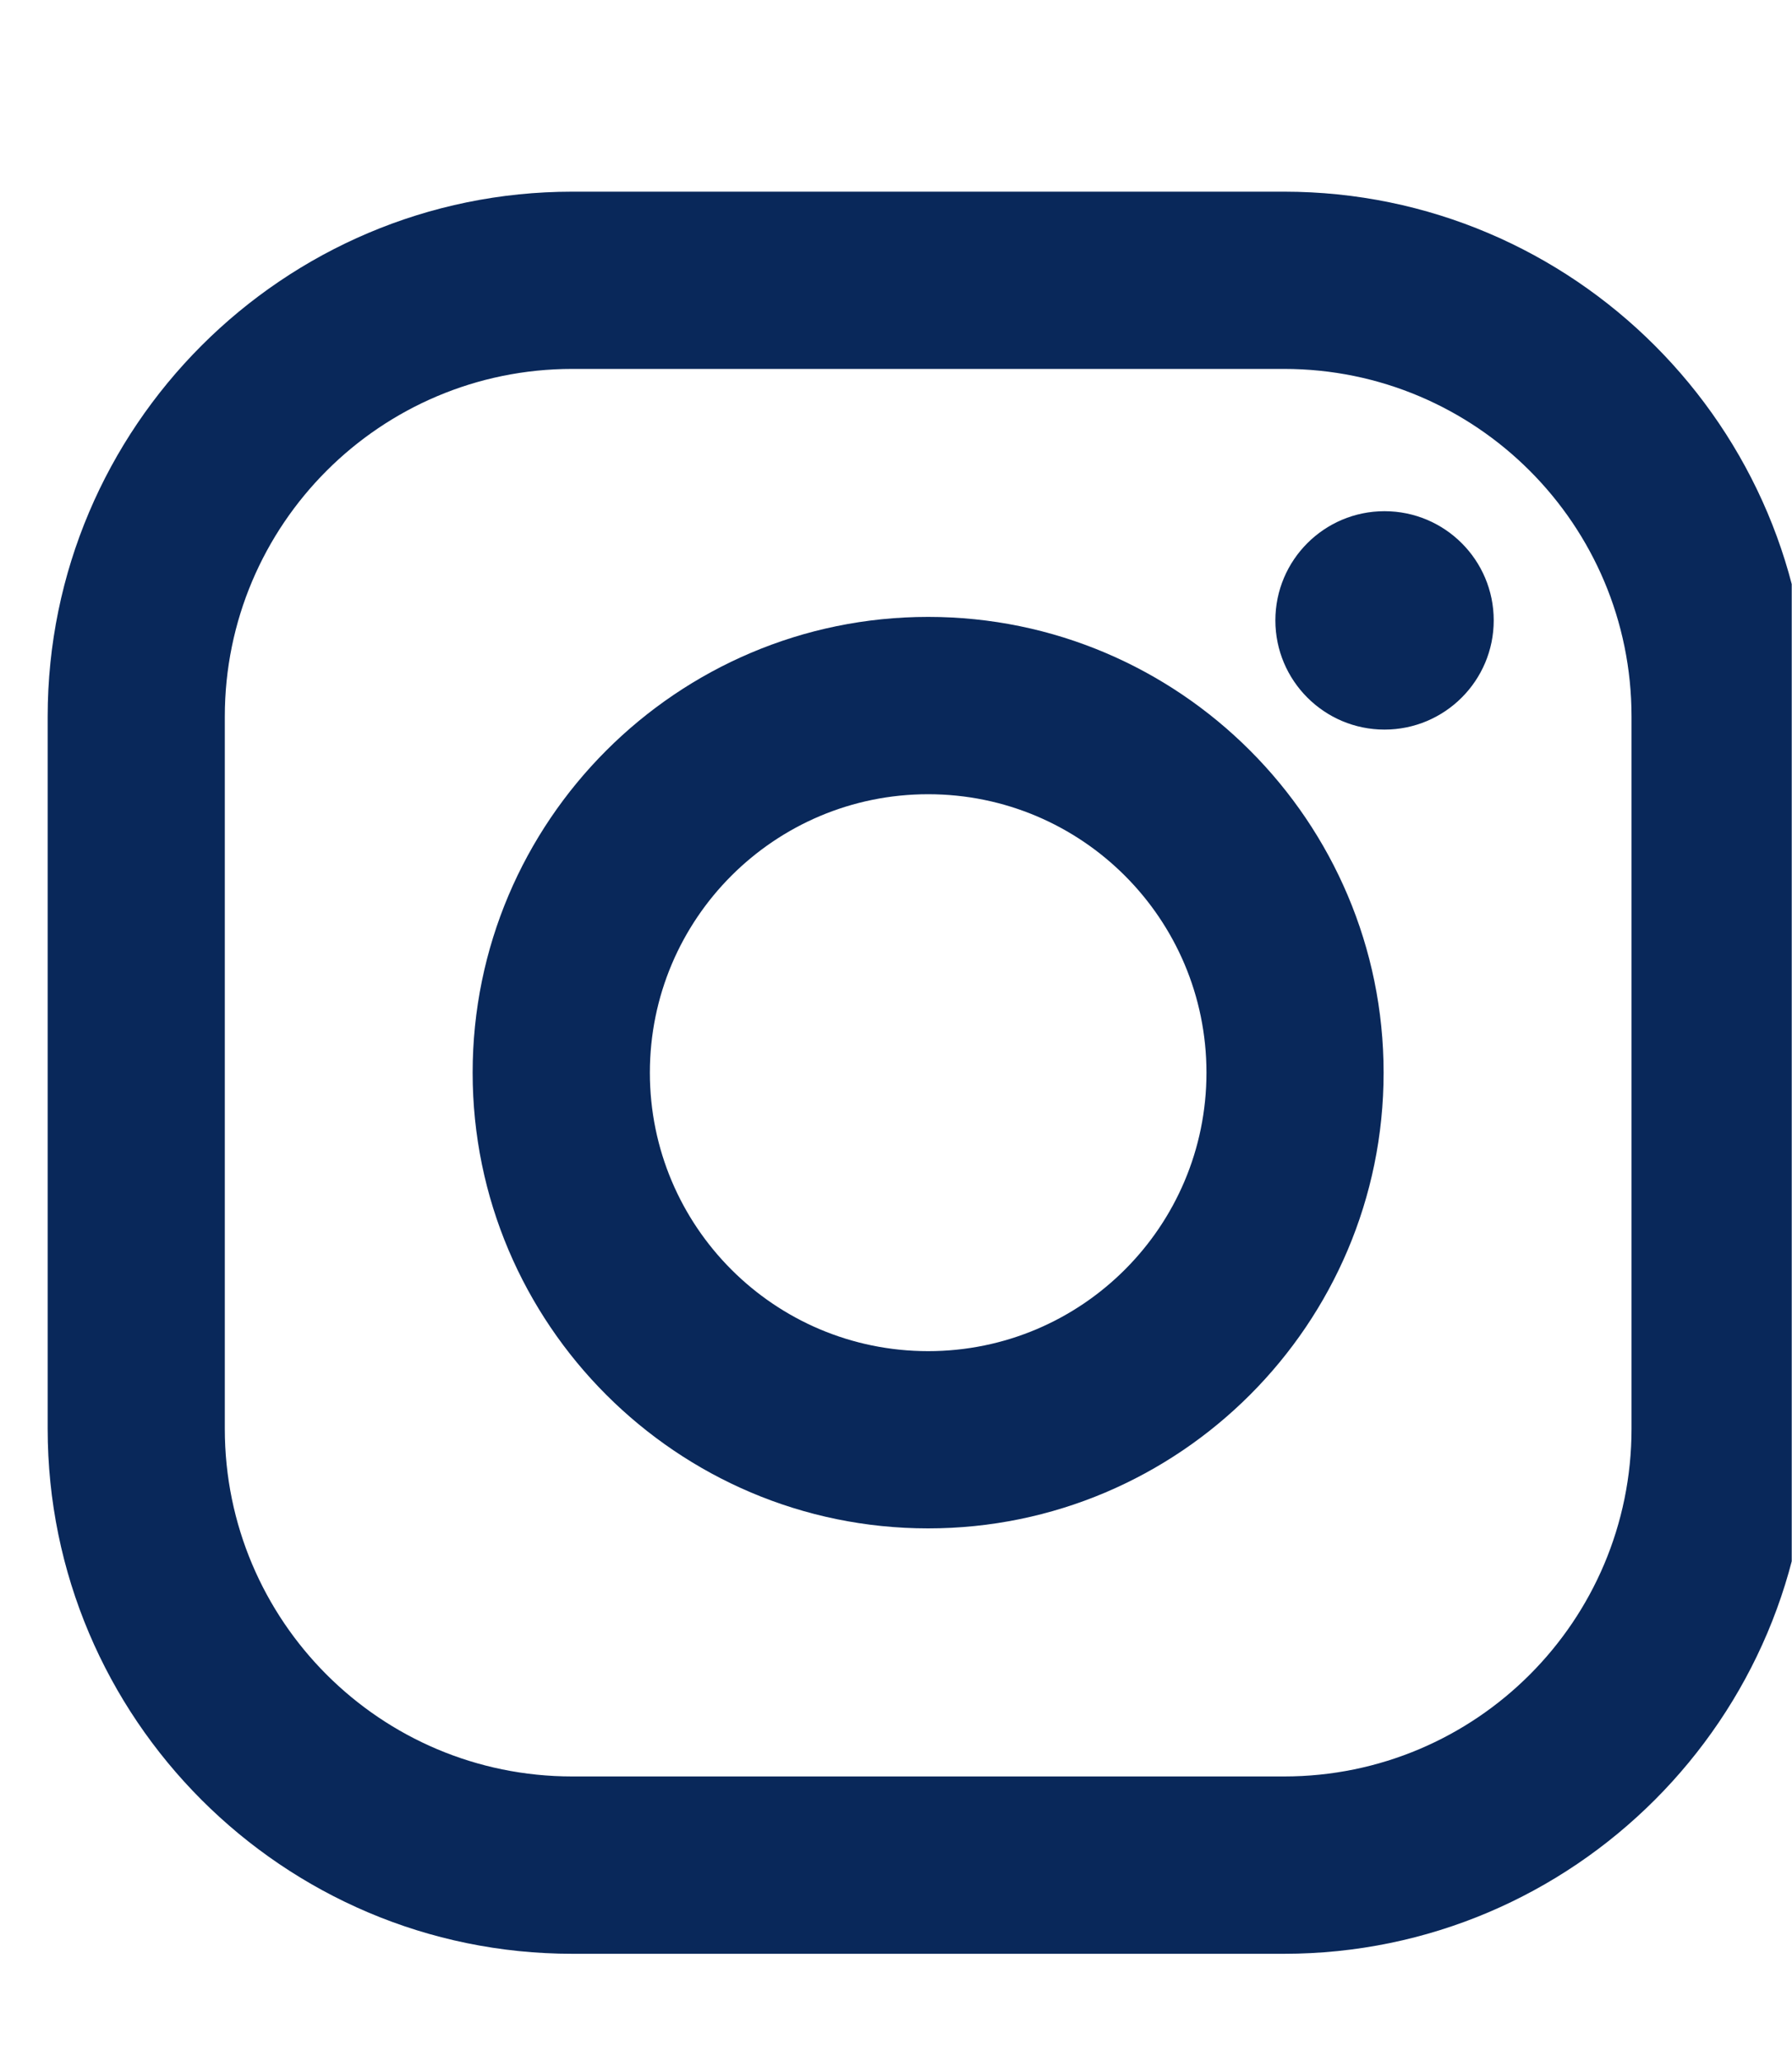
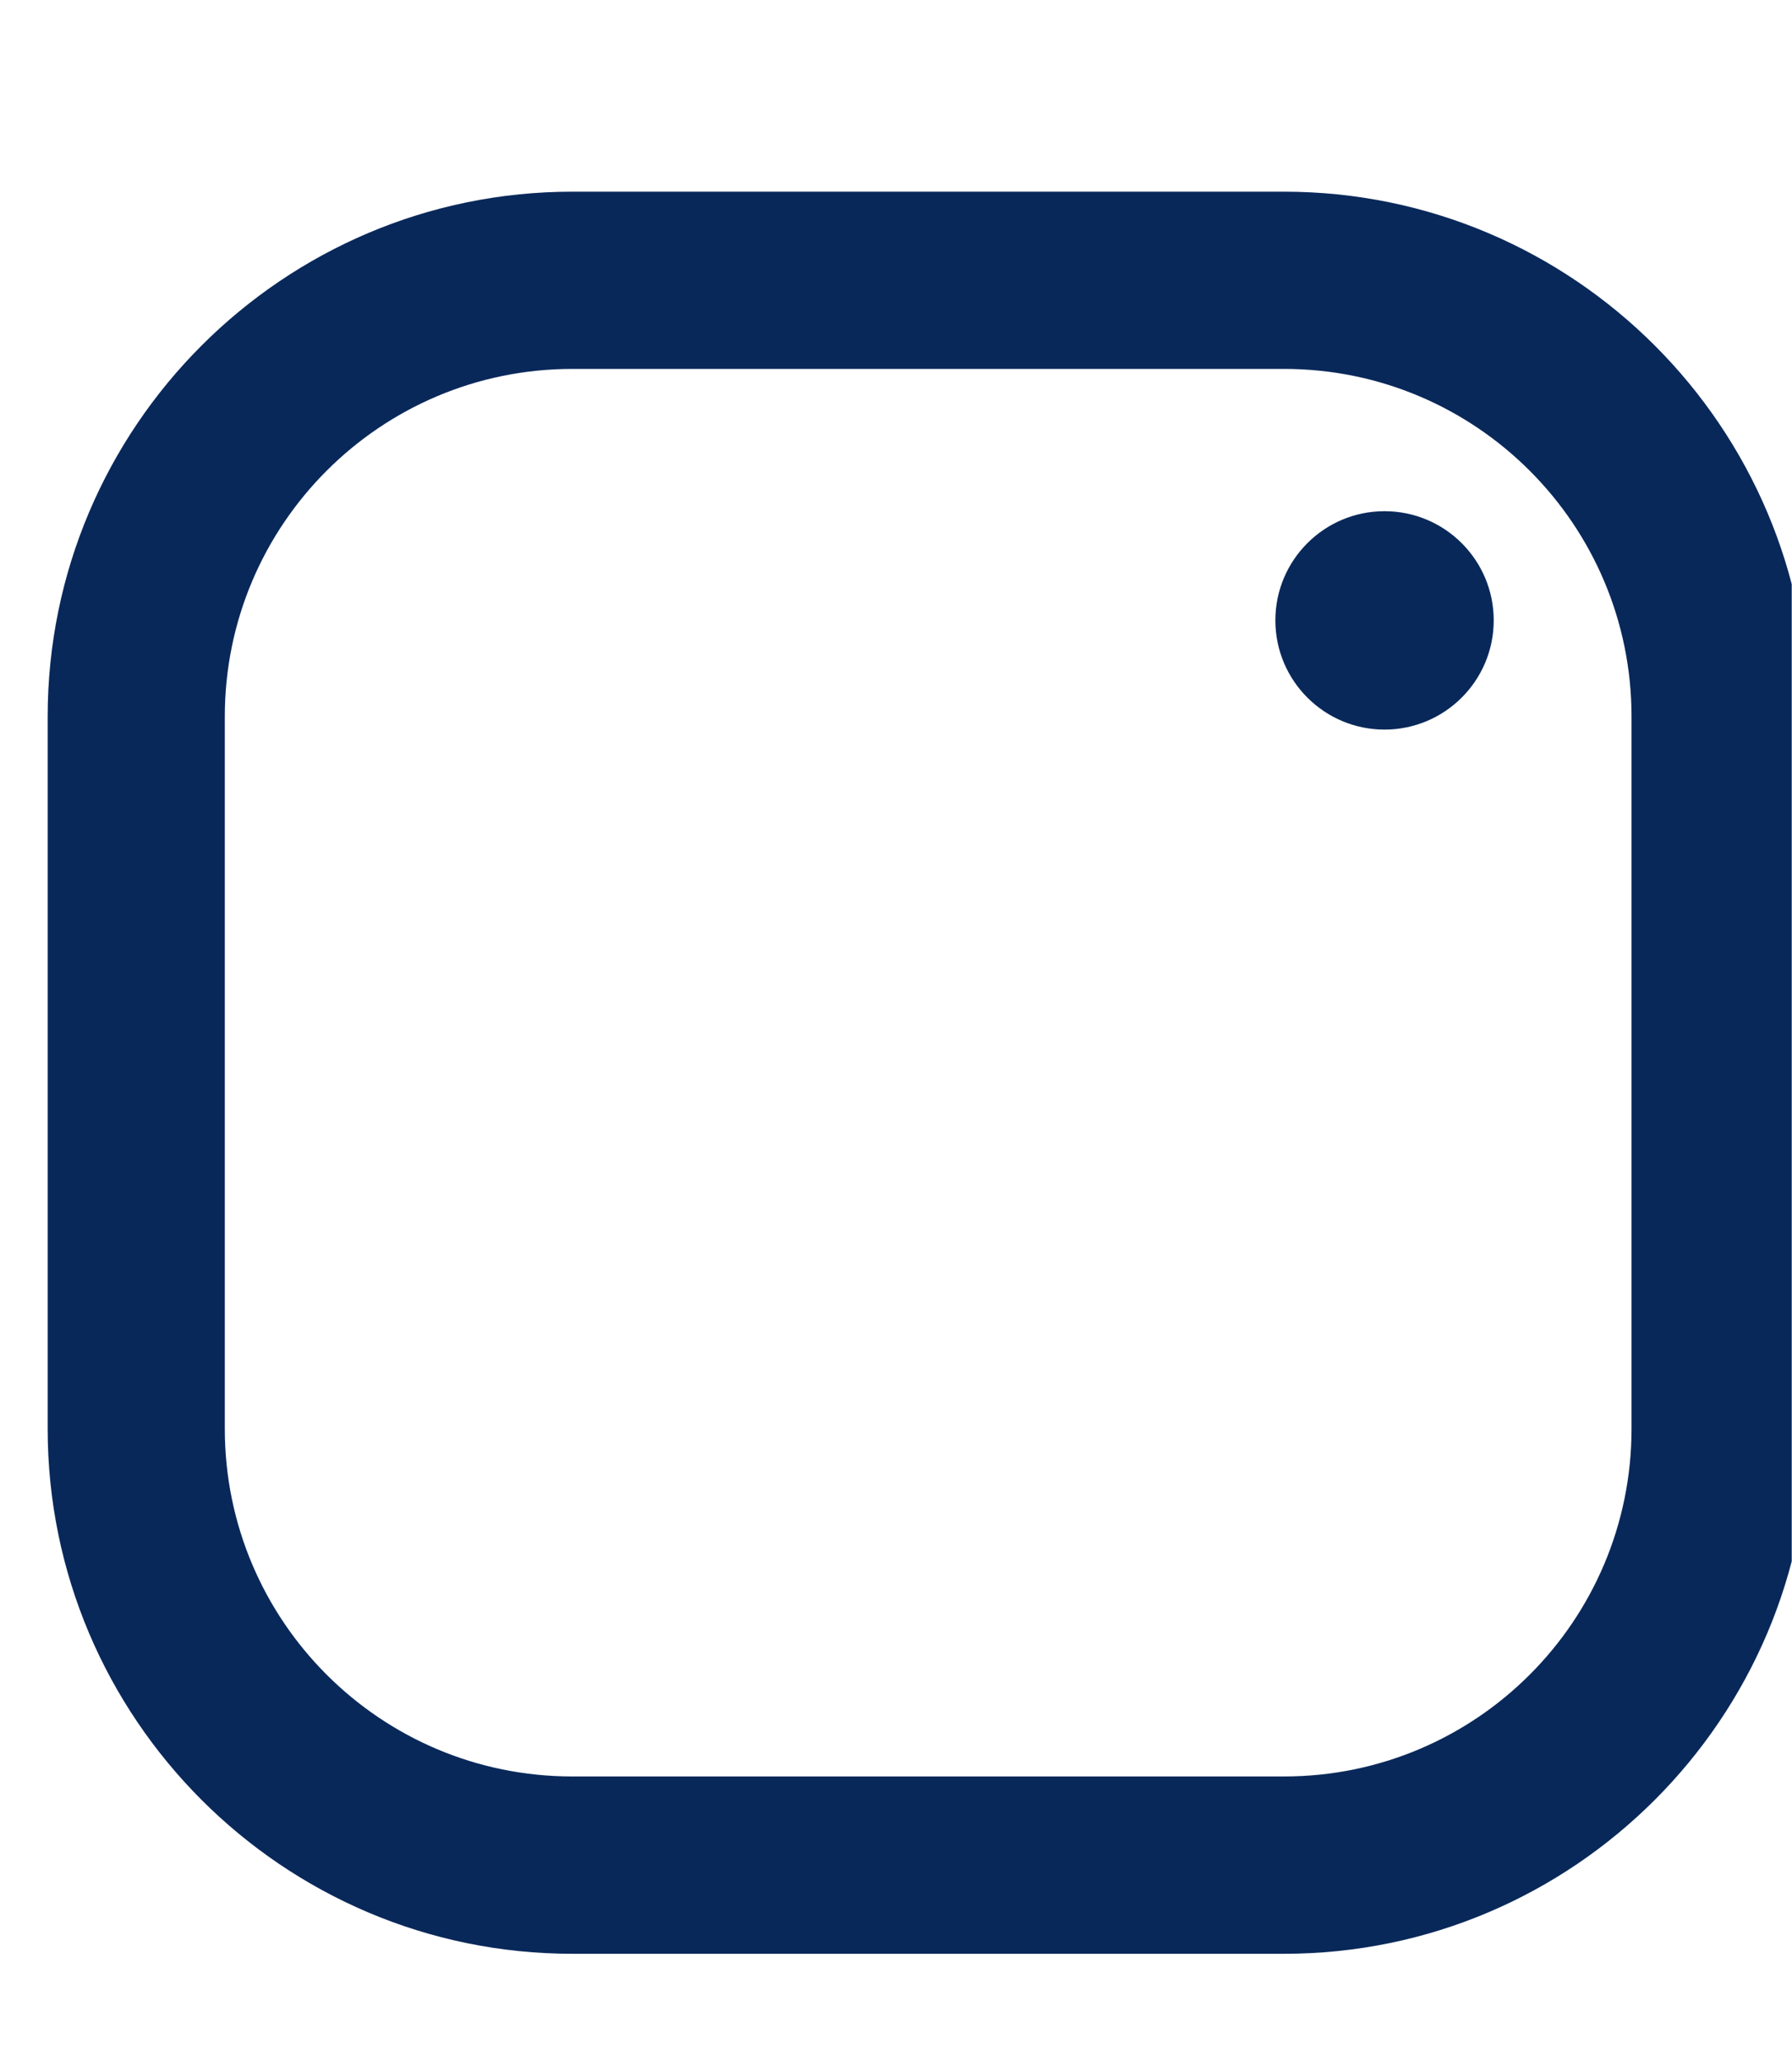
<svg xmlns="http://www.w3.org/2000/svg" width="20" height="23" viewBox="0 0 20 23" fill="none">
  <g clip-path="url(#clip0_44_1656)">
    <path d="M14.331 2.138H6.387C3.159 2.138 0.532 4.765 0.532 7.993V15.937C0.532 19.166 3.159 21.793 6.387 21.793H14.331C17.56 21.793 20.186 19.166 20.186 15.937V7.993C20.186 4.765 17.56 2.138 14.331 2.138ZM18.209 15.937C18.209 18.079 16.473 19.815 14.331 19.815H6.387C4.246 19.815 2.509 18.079 2.509 15.937V7.993C2.509 5.852 4.246 4.115 6.387 4.115H14.331C16.473 4.115 18.209 5.852 18.209 7.993V15.937Z" fill="#09285A" />
-     <path d="M10.359 6.881C7.556 6.881 5.275 9.162 5.275 11.965C5.275 14.768 7.556 17.048 10.359 17.048C13.162 17.048 15.442 14.768 15.442 11.965C15.442 9.162 13.162 6.881 10.359 6.881ZM10.359 15.071C8.643 15.071 7.253 13.68 7.253 11.965C7.253 10.249 8.643 8.859 10.359 8.859C12.074 8.859 13.465 10.249 13.465 11.965C13.465 13.68 12.074 15.071 10.359 15.071Z" fill="#09285A" />
    <path d="M15.452 8.138C16.125 8.138 16.671 7.592 16.671 6.92C16.671 6.247 16.125 5.702 15.452 5.702C14.78 5.702 14.234 6.247 14.234 6.92C14.234 7.592 14.78 8.138 15.452 8.138Z" fill="#09285A" />
  </g>
  <defs>
    <clipPath id="clip0_44_1656">
      <rect width="19.654" height="21.838" fill="white" transform="translate(0.343 0.851)" />
    </clipPath>
  </defs>
</svg>